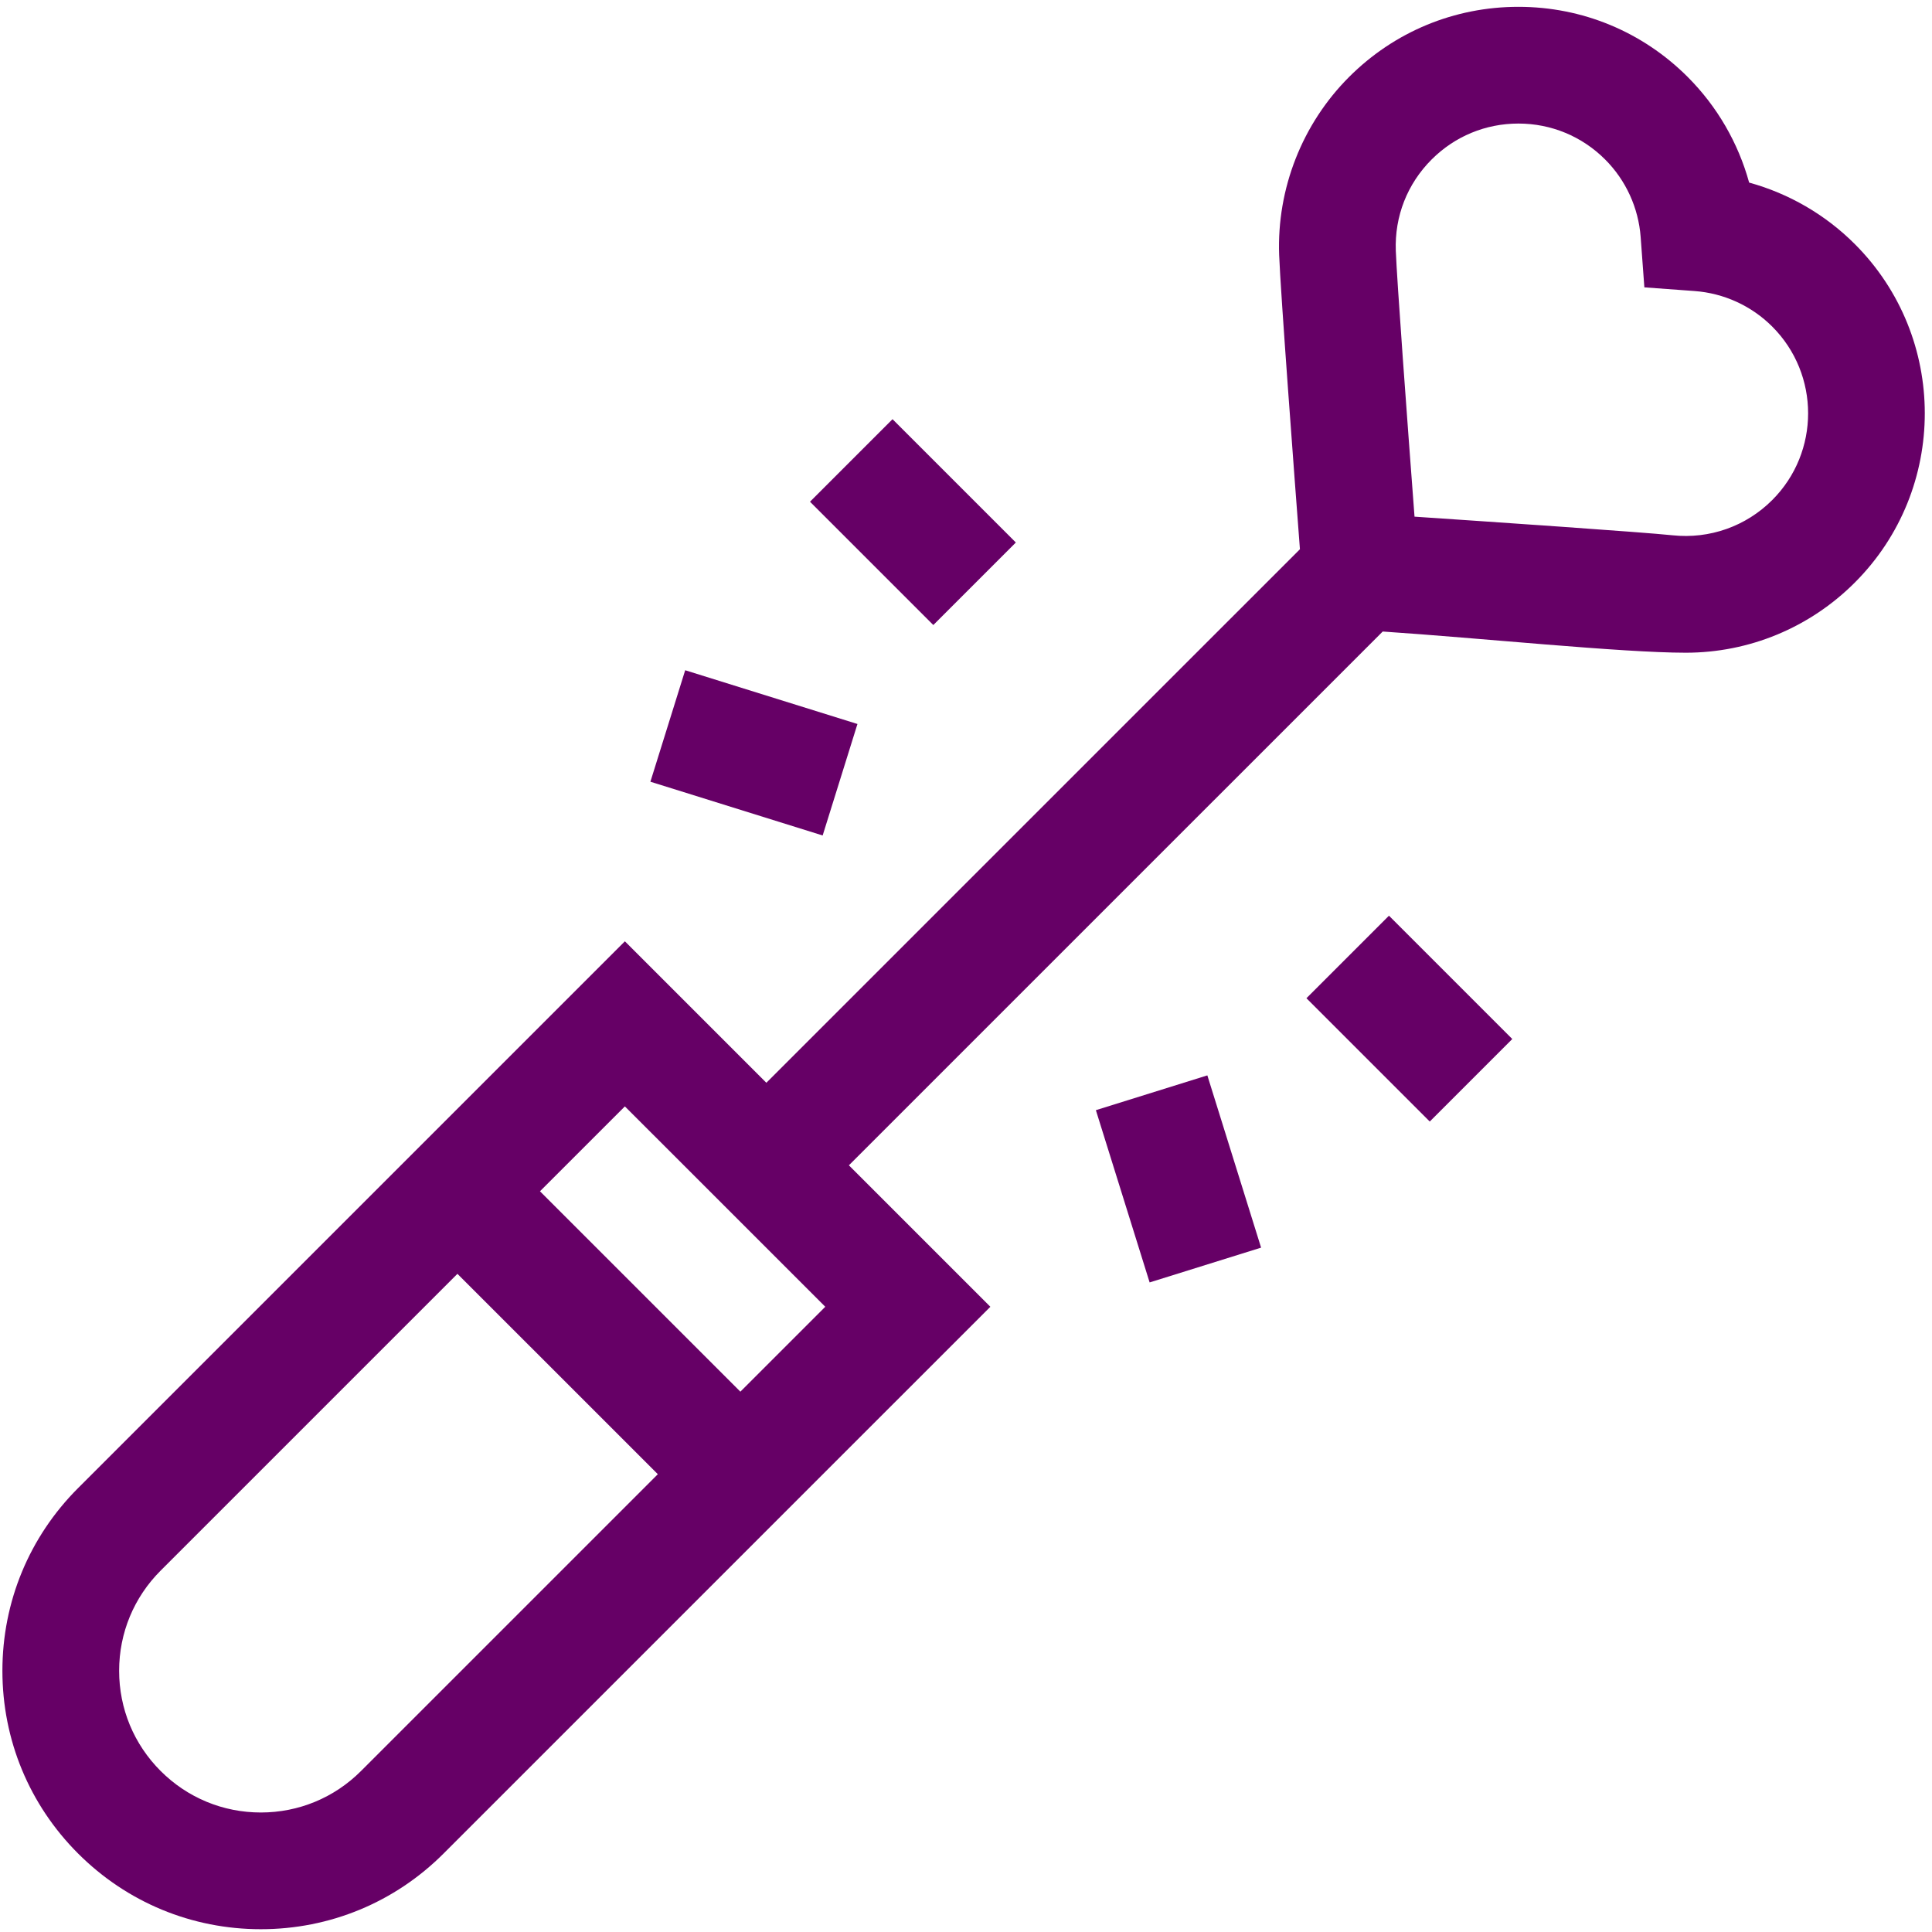
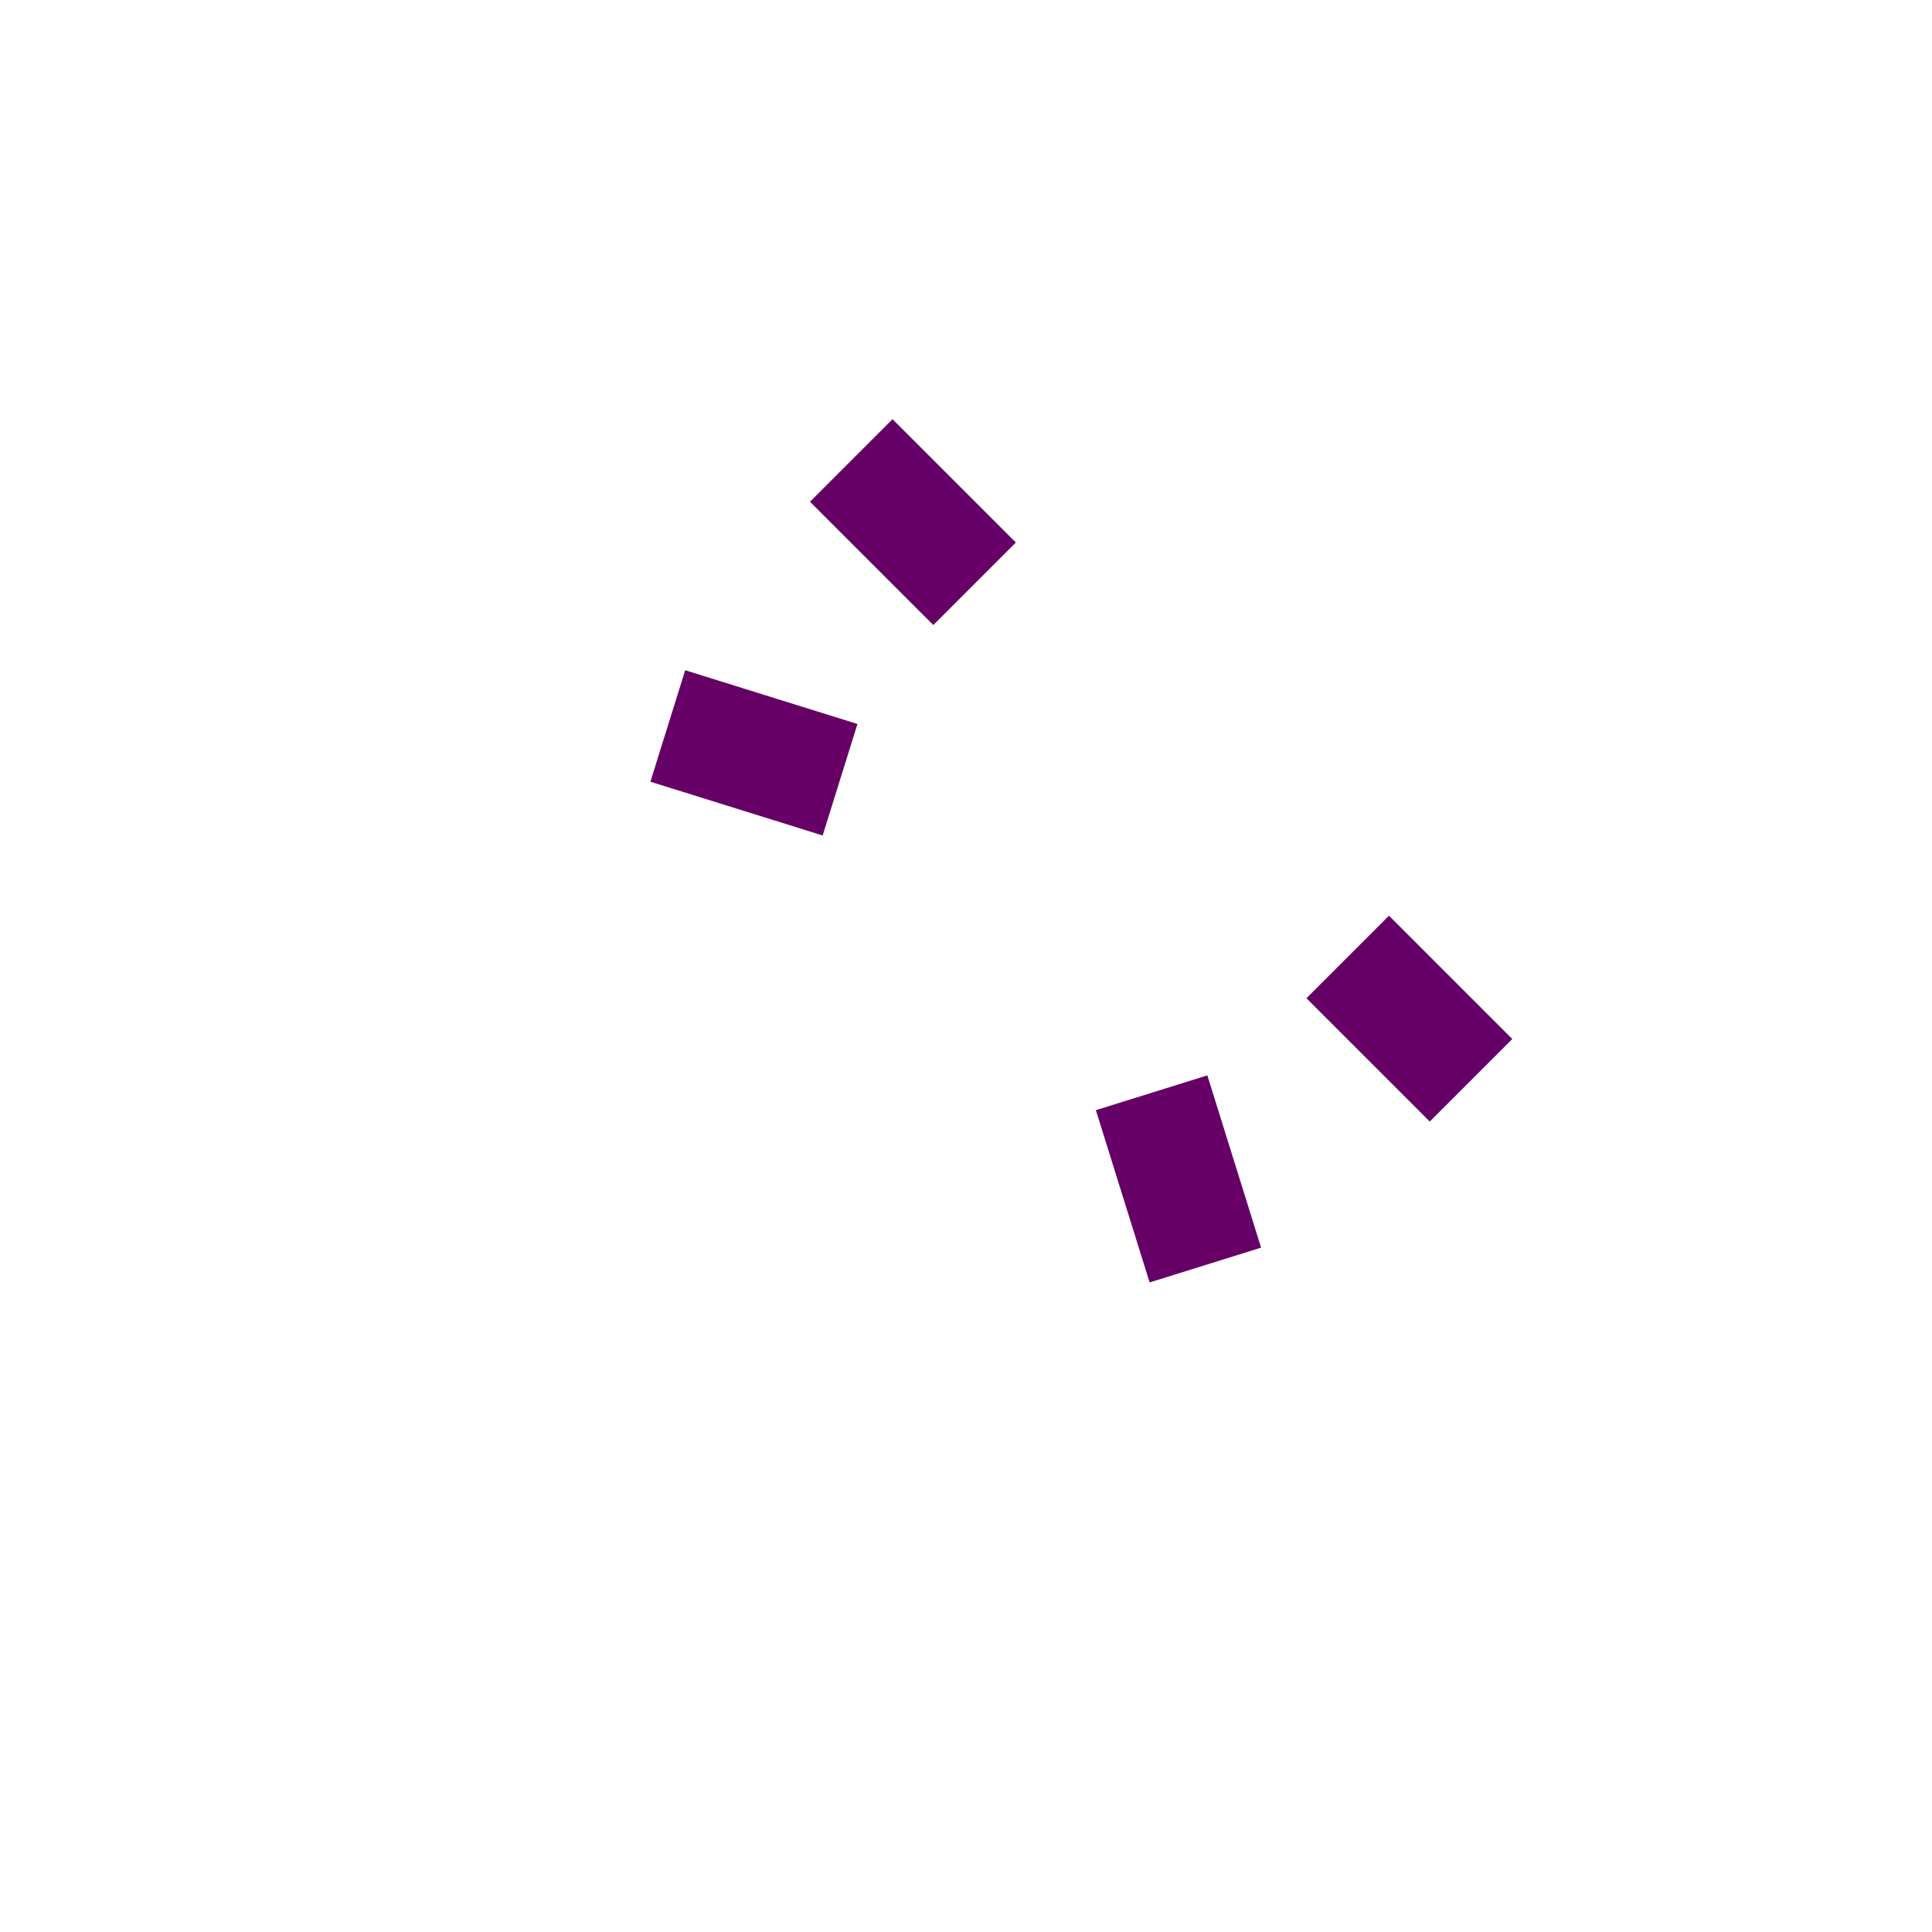
<svg xmlns="http://www.w3.org/2000/svg" width="201" height="201" viewBox="0 0 201 201" fill="none">
  <g clip-path="url(#clip0_586_4003)">
-     <path d="M192.967 25.39C189.901 22.324 186.106 20.133 181.976 18.995C180.838 14.865 178.645 11.069 175.581 8.004C170.876 3.3 164.622 0.71 157.969 0.71C151.316 0.71 145.062 3.301 140.358 8.004C135.479 12.882 132.827 19.636 133.08 26.532C133.221 30.369 134.682 49.793 135.241 57.141L79.729 112.649L65.011 97.931L8.125 154.814C3.047 159.892 0.25 166.643 0.25 173.825C0.25 181.006 3.047 187.759 8.125 192.836C13.203 197.913 19.956 200.71 27.137 200.71C34.319 200.71 41.07 197.914 46.149 192.836L103.034 135.953L88.316 121.236L143.854 65.702C153.886 66.371 168.729 67.907 175.383 67.907C181.96 67.907 188.255 65.322 192.967 60.611C202.678 50.9 202.678 35.1 192.967 25.39ZM37.561 184.249C34.777 187.033 31.075 188.567 27.137 188.567C23.199 188.567 19.497 187.033 16.713 184.249C13.928 181.464 12.394 177.763 12.394 173.825C12.394 169.888 13.928 166.185 16.713 163.401L47.59 132.525L68.439 153.373L37.561 184.249ZM77.027 144.785L56.178 123.938L65.011 115.106L85.86 135.952L77.027 144.785ZM184.379 52.023C181.642 54.76 177.864 56.096 174.006 55.69C170.893 55.362 155.456 54.309 147.163 53.752C146.381 43.424 145.325 29.064 145.216 26.087C145.084 22.5 146.408 19.128 148.945 16.591C151.356 14.181 154.56 12.854 157.969 12.854C161.378 12.854 164.582 14.181 166.993 16.591C169.152 18.751 170.465 21.62 170.69 24.669L171.075 29.895L176.3 30.279C179.35 30.504 182.219 31.817 184.379 33.977C189.355 38.952 189.355 47.048 184.379 52.023Z" fill="#660066" />
    <path d="M84.27 52.197L92.856 43.611L105.686 56.441L97.1 65.026L84.27 52.197Z" fill="#660066" />
    <path d="M67.666 81.328L71.285 69.73L89.207 75.322L85.587 86.921L67.666 81.328Z" fill="#660066" />
    <path d="M135.917 103.852L144.504 95.267L157.334 108.097L148.748 116.682L135.917 103.852Z" fill="#660066" />
    <path d="M114.012 115.499L125.609 111.88L131.201 129.801L119.604 133.42L114.012 115.499Z" fill="#660066" />
  </g>
  <defs>
    <clipPath id="clip0_586_4003">
      <rect width="200" height="200" fill="white" transform="translate(0.25 0.71)" />
    </clipPath>
  </defs>
</svg>